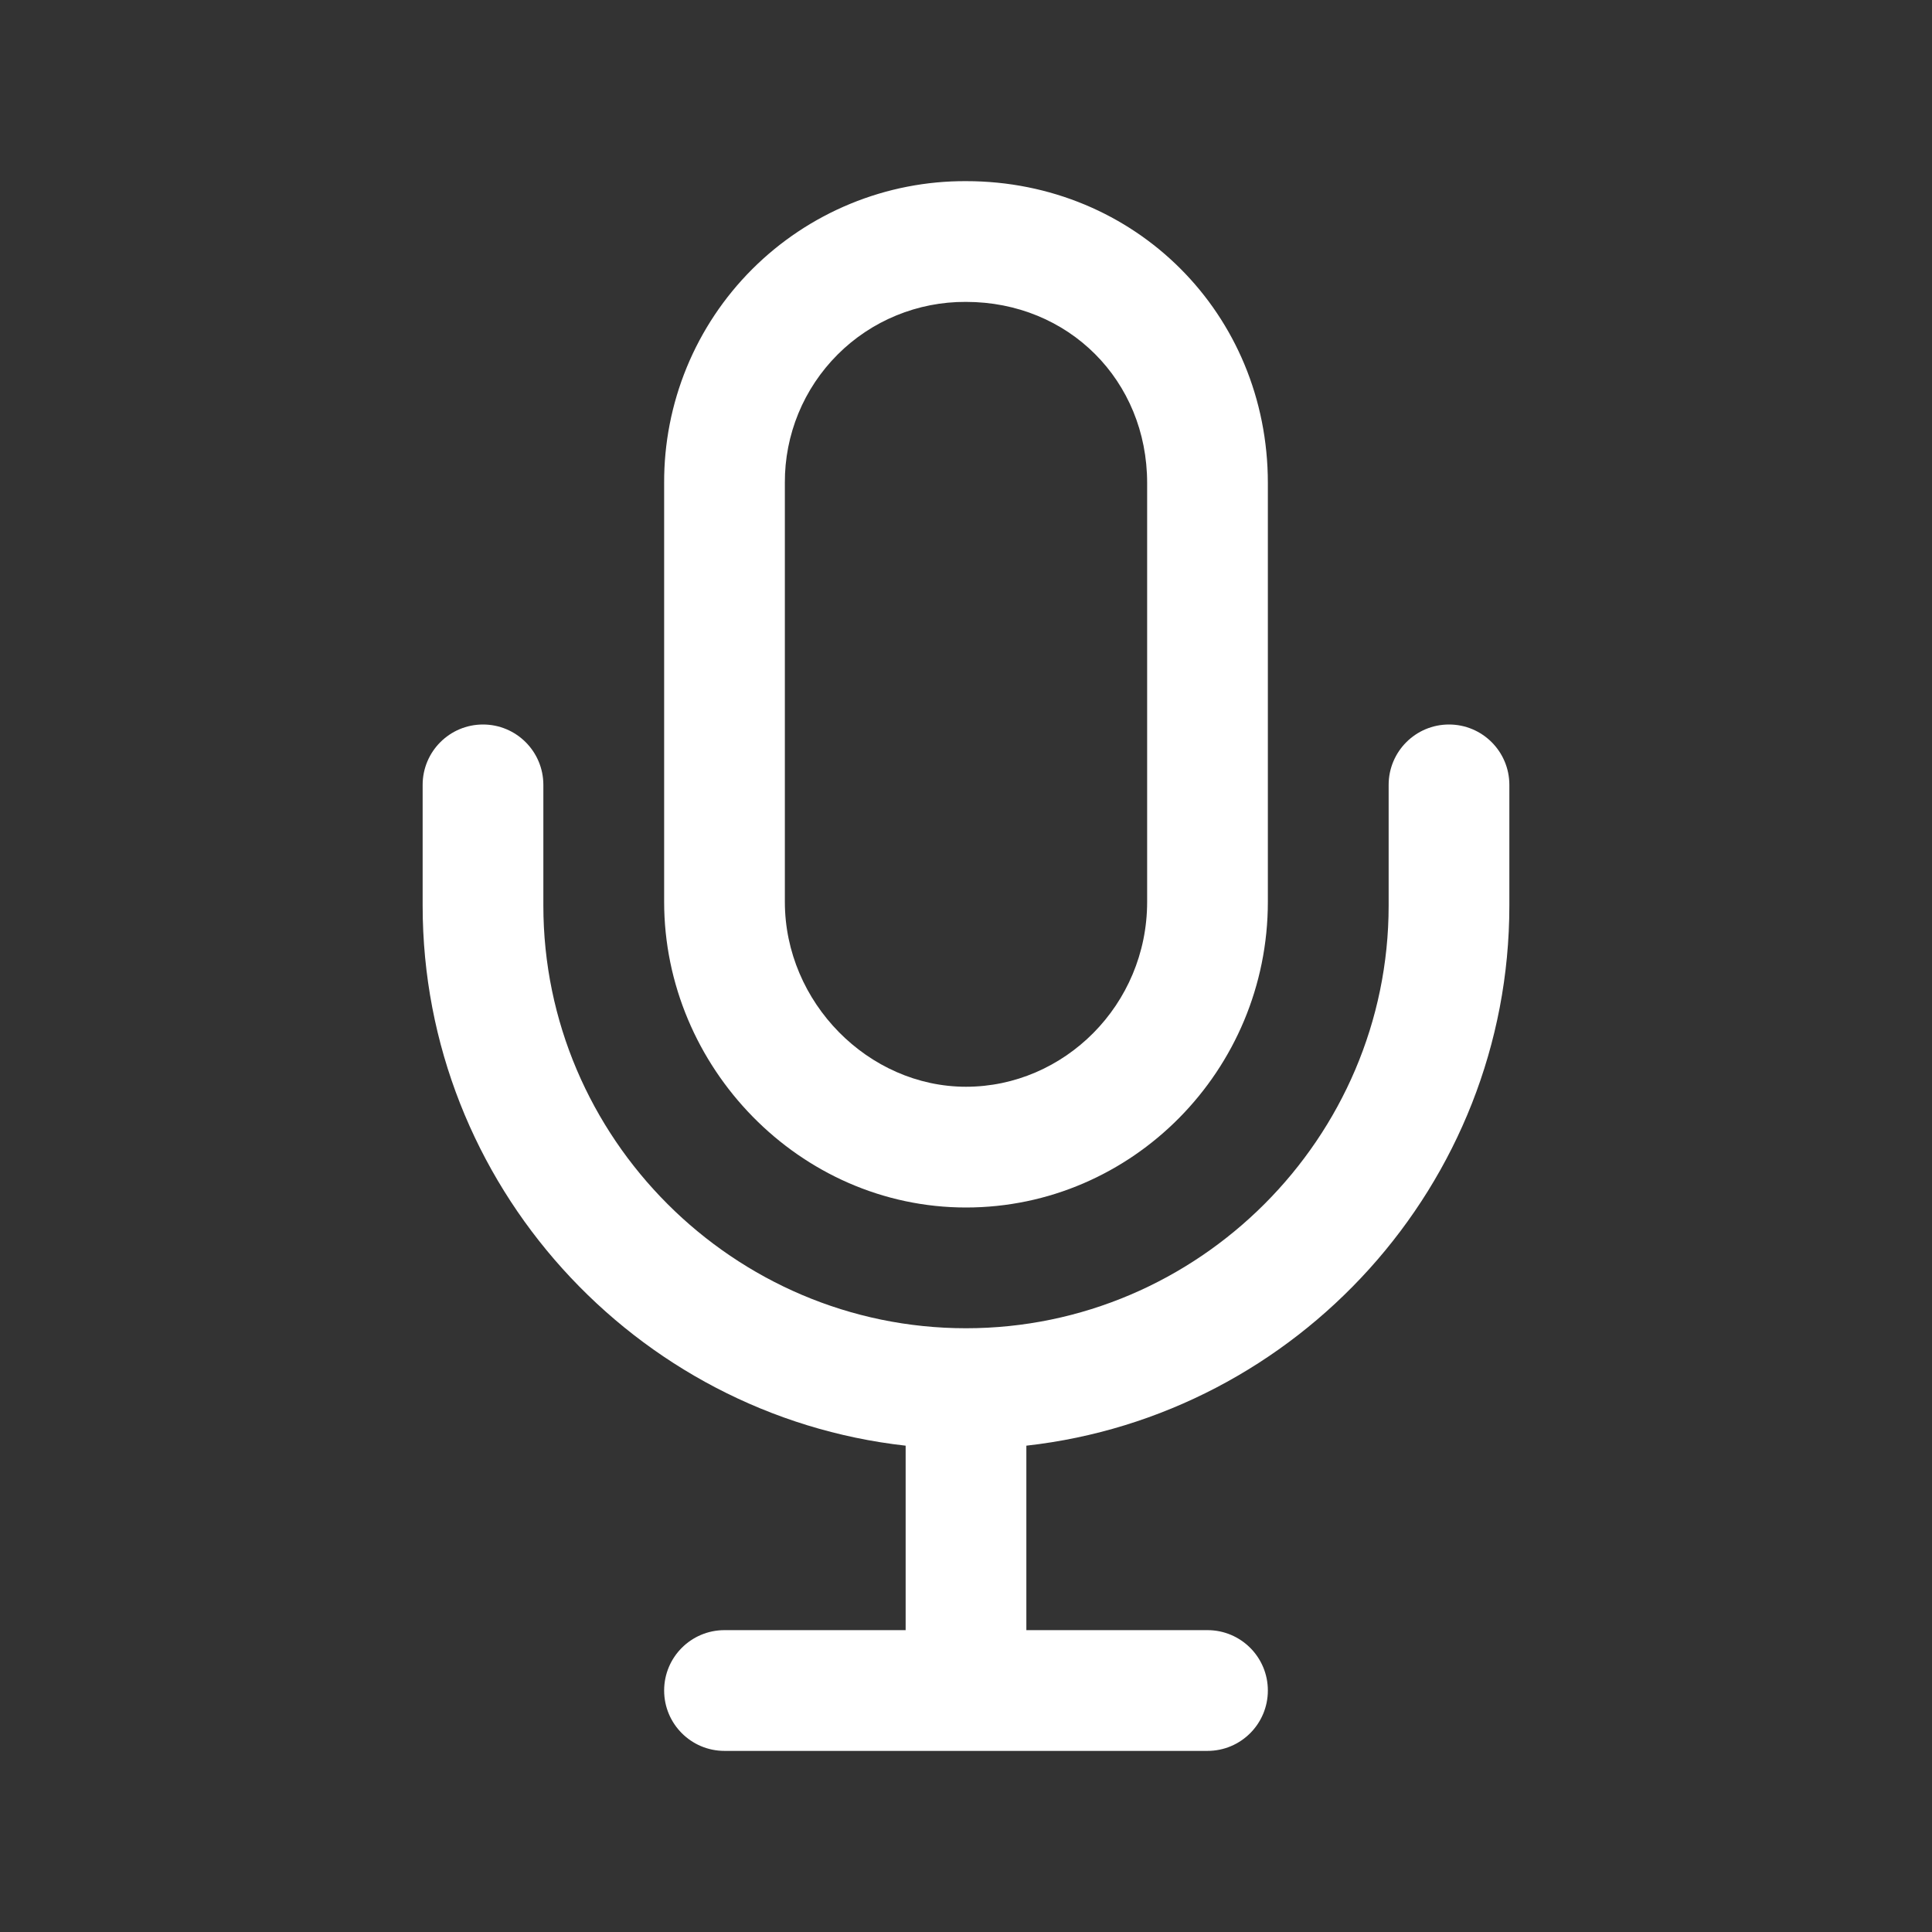
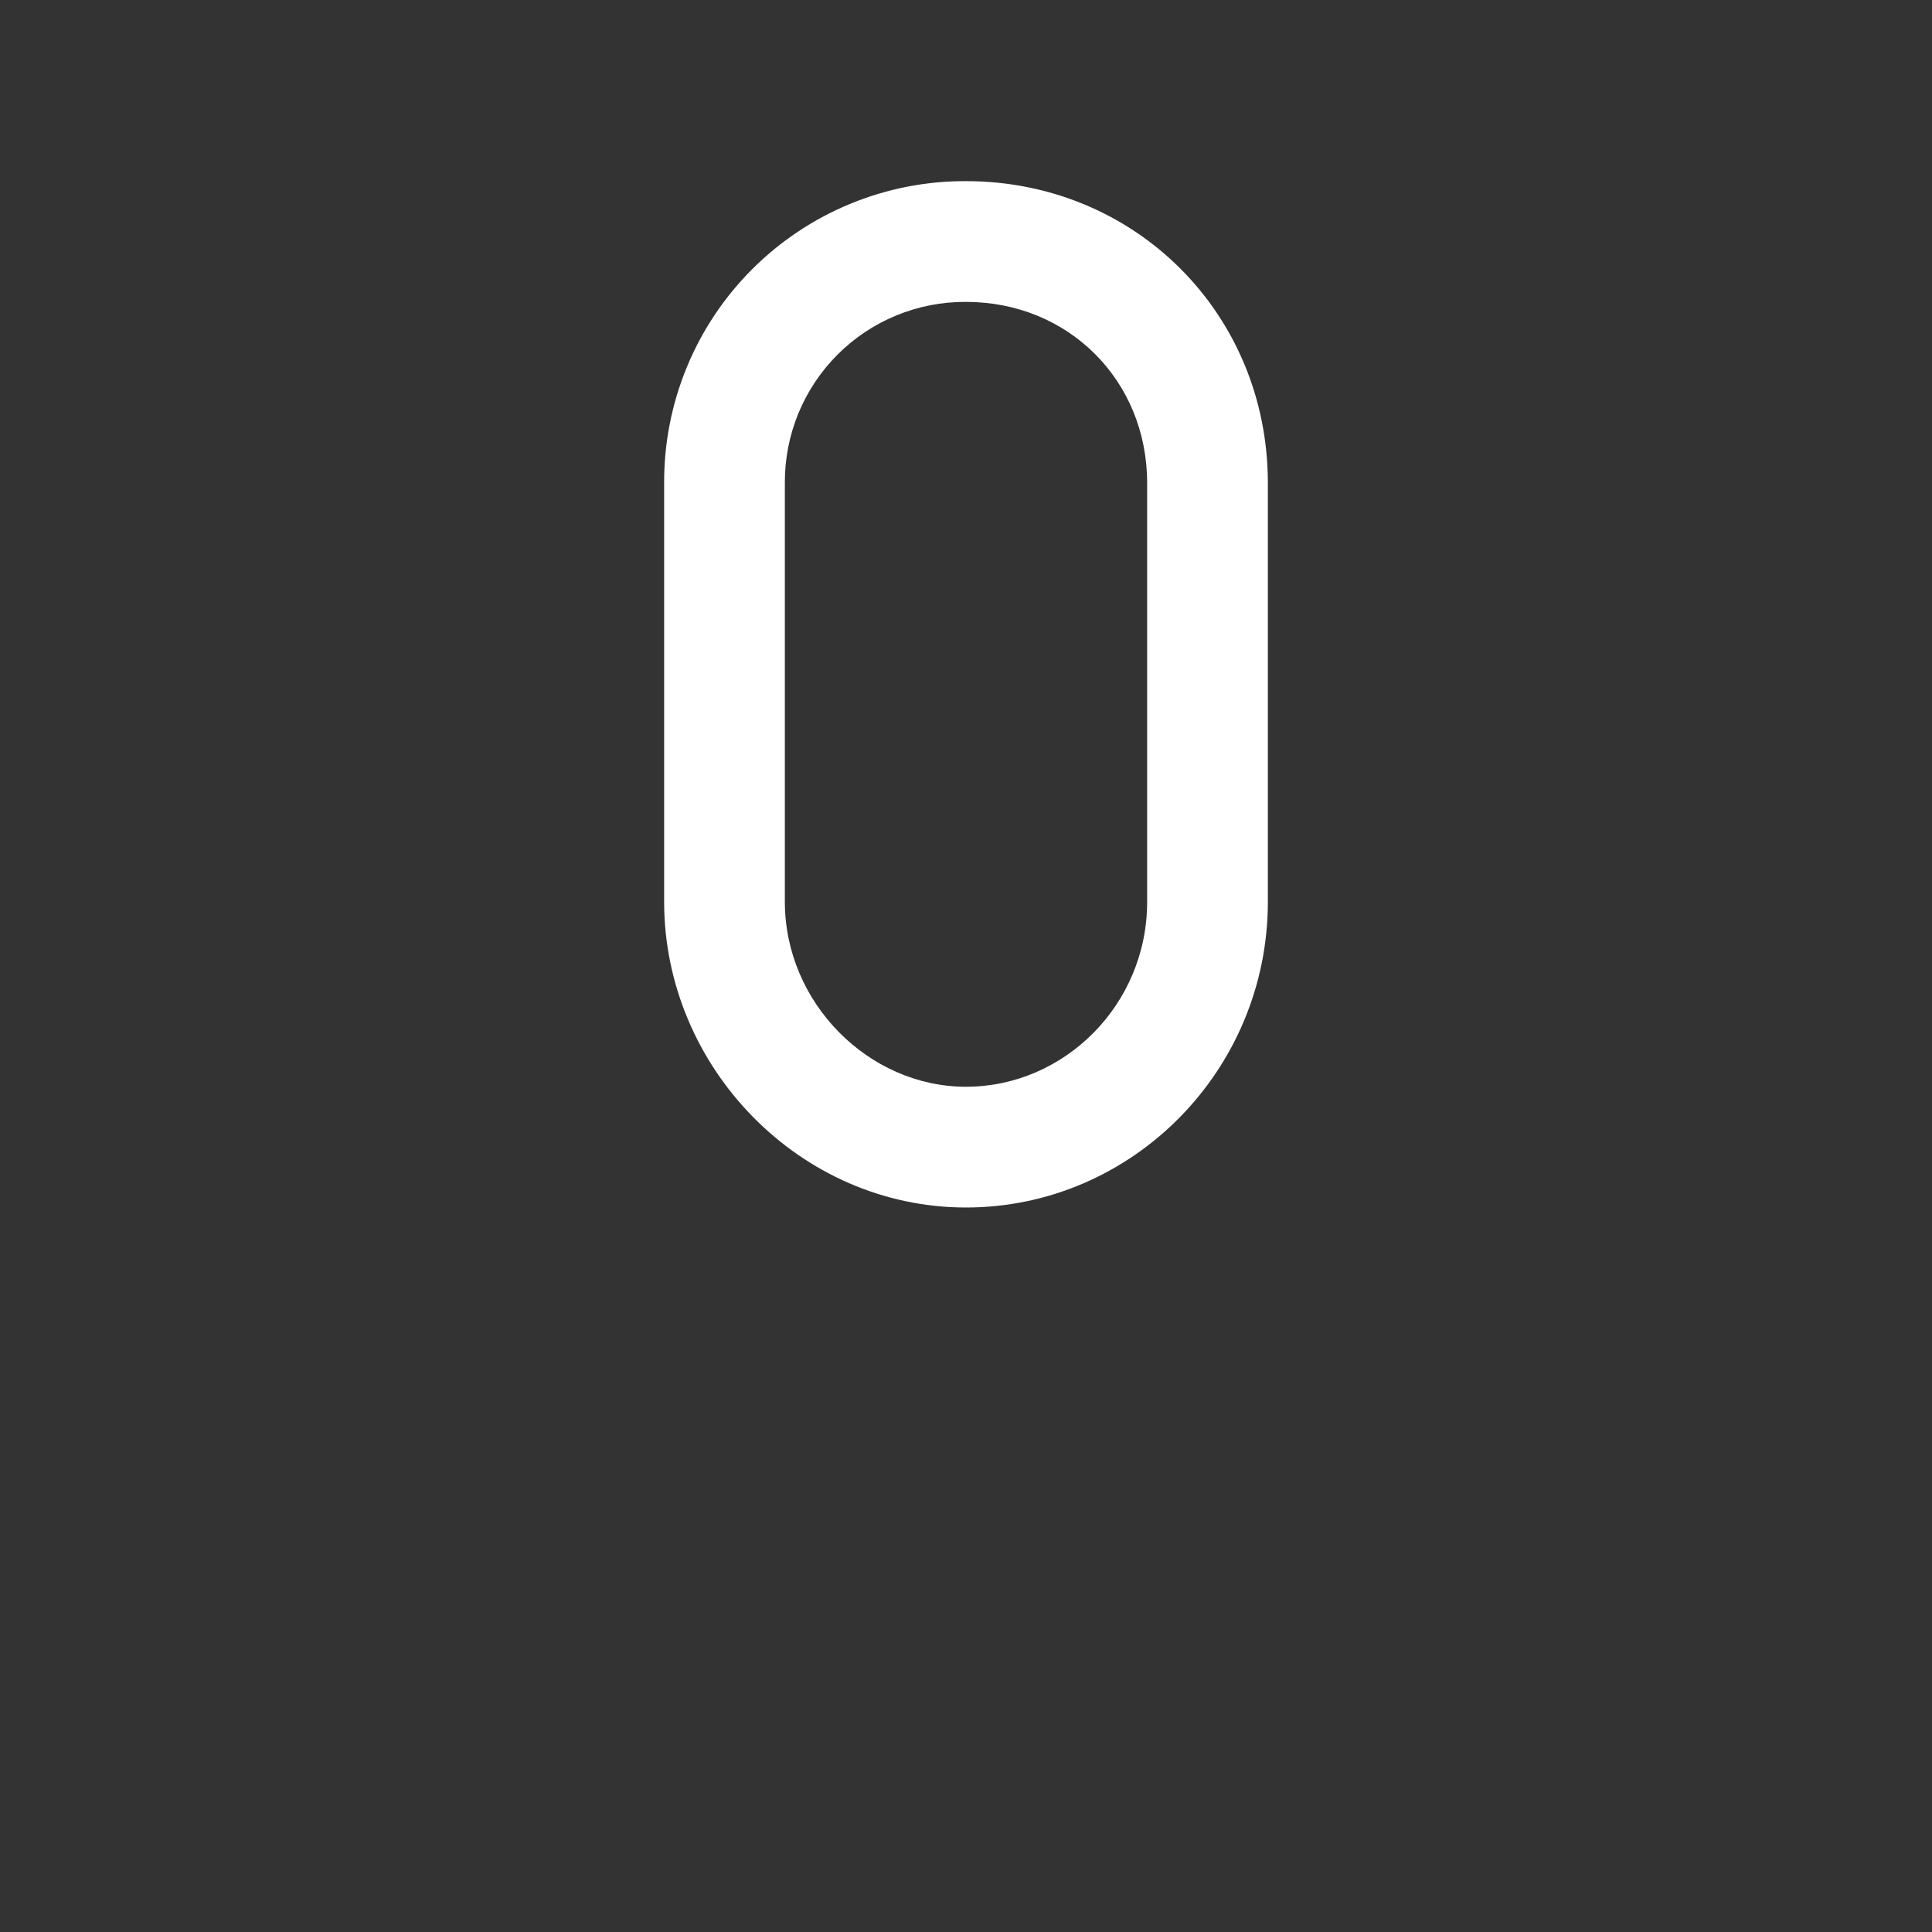
<svg xmlns="http://www.w3.org/2000/svg" width="50" height="50" viewBox="0 0 50 50" fill="none">
  <rect x="0" y="0" width="50" height="50" fill="#333333" stroke="none" />
-   <path fill-rule="evenodd" clip-rule="evenodd" d="M12.5 18.75C13.363 18.75 14.062 19.45 14.062 20.313V23.438C14.062 29.45 18.988 34.375 25 34.375C31.012 34.375 35.938 29.45 35.938 23.438V20.313C35.938 19.45 36.637 18.75 37.5 18.75C38.363 18.75 39.062 19.45 39.062 20.313V23.438C39.062 30.648 33.572 36.631 26.562 37.414V42.188H31.25C32.113 42.188 32.812 42.887 32.812 43.75C32.812 44.613 32.113 45.313 31.25 45.313H18.75C17.887 45.313 17.188 44.613 17.188 43.75C17.188 42.887 17.887 42.188 18.75 42.188H23.438V37.414C16.428 36.631 10.938 30.648 10.938 23.438V20.313C10.938 19.45 11.637 18.75 12.5 18.75Z" fill="white" />
  <path fill-rule="evenodd" clip-rule="evenodd" d="M25.004 4.688C29.381 4.69 32.812 8.123 32.812 12.5V23.34C32.812 27.703 29.297 31.25 25 31.25C20.691 31.25 17.188 27.612 17.188 23.34V12.504C17.183 11.477 17.382 10.459 17.772 9.509C18.163 8.558 18.739 7.694 19.466 6.967C20.194 6.24 21.058 5.664 22.009 5.273C22.959 4.882 23.977 4.683 25.004 4.688ZM24.992 7.813C24.377 7.81 23.767 7.929 23.198 8.163C22.628 8.397 22.111 8.741 21.676 9.177C21.241 9.612 20.896 10.129 20.662 10.698C20.428 11.267 20.309 11.877 20.312 12.492L20.312 12.5V23.34C20.312 25.943 22.473 28.125 25 28.125C27.539 28.125 29.688 26.009 29.688 23.34V12.5C29.688 9.848 27.653 7.813 25 7.813L24.992 7.813Z" fill="white" />
</svg>